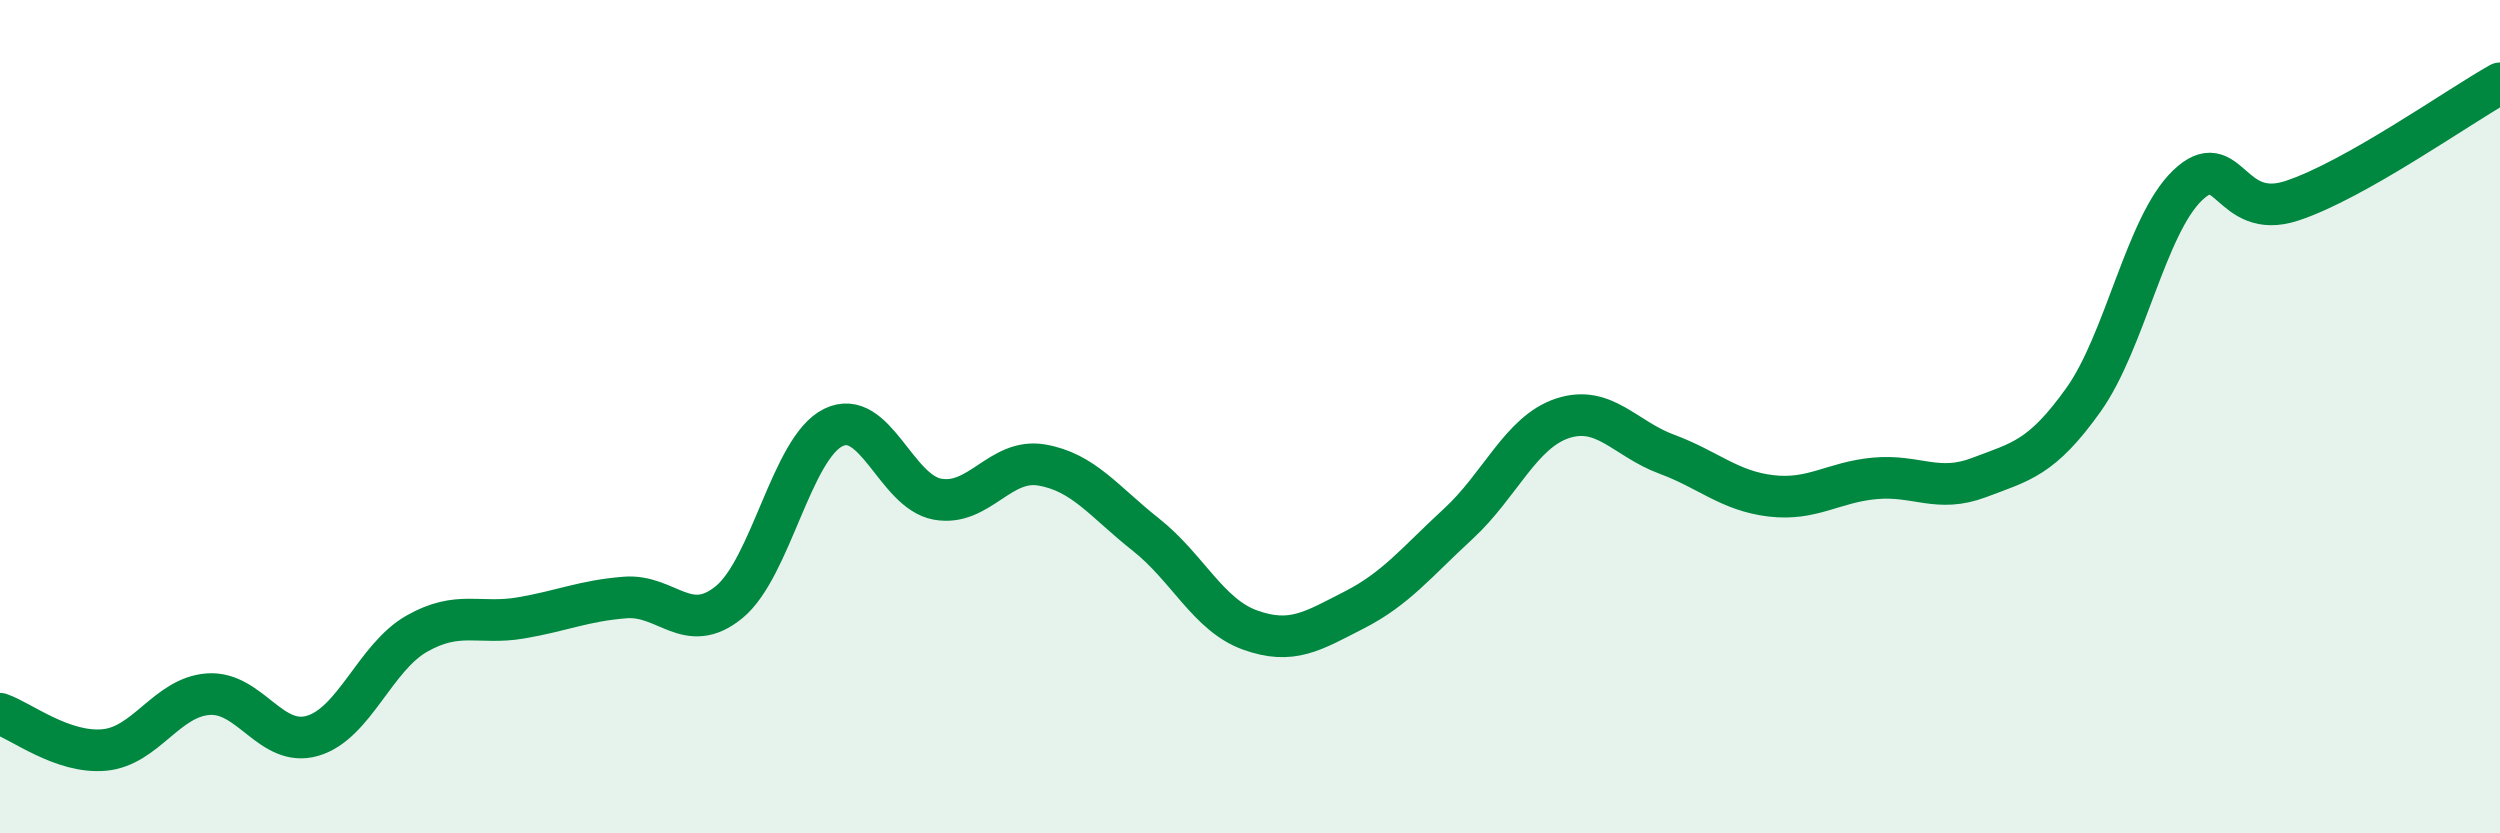
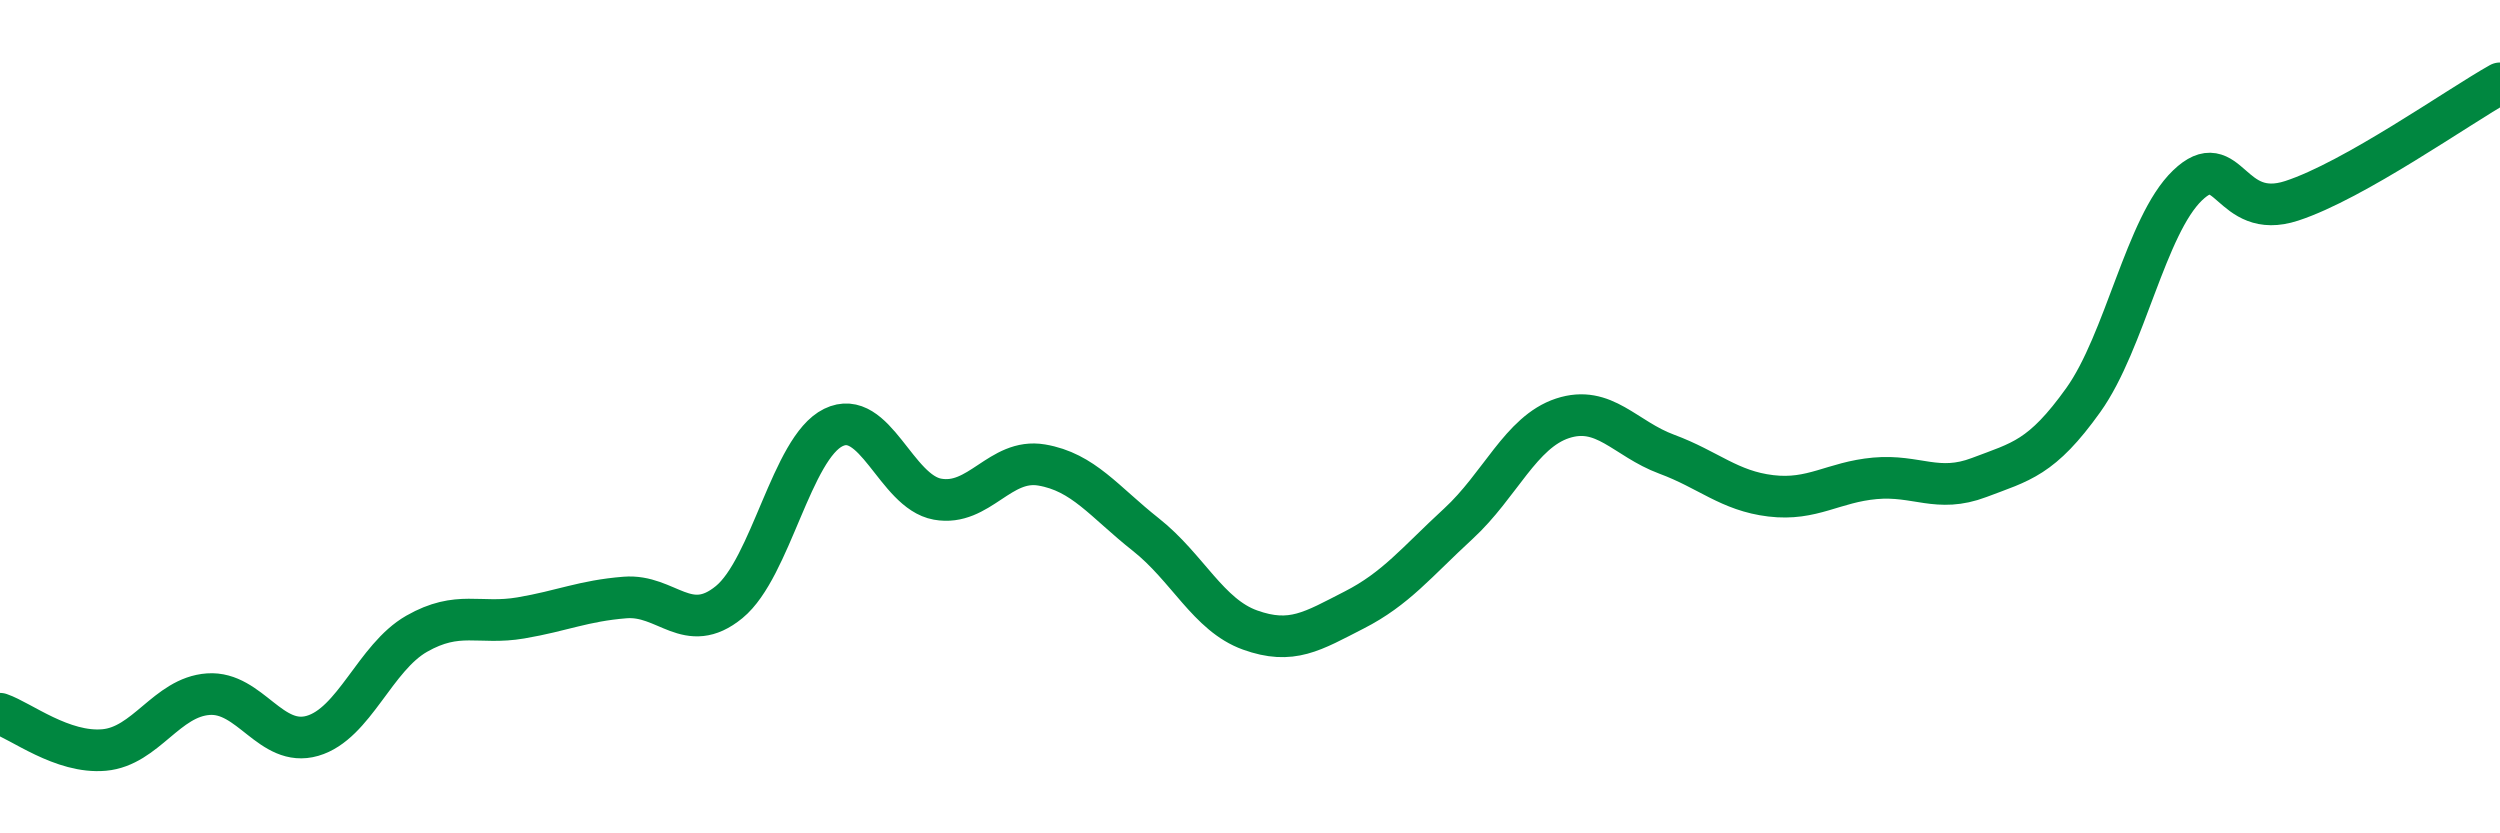
<svg xmlns="http://www.w3.org/2000/svg" width="60" height="20" viewBox="0 0 60 20">
-   <path d="M 0,17.13 C 0.5,17.3 1.5,18.09 2.5,18 C 3.5,17.91 4,16.73 5,16.66 C 6,16.59 6.5,17.95 7.5,17.66 C 8.5,17.37 9,15.78 10,15.21 C 11,14.64 11.5,15 12.5,14.83 C 13.5,14.66 14,14.42 15,14.34 C 16,14.26 16.5,15.27 17.5,14.45 C 18.5,13.63 19,10.75 20,10.26 C 21,9.77 21.5,11.8 22.5,11.98 C 23.5,12.16 24,10.99 25,11.16 C 26,11.33 26.5,12.04 27.5,12.83 C 28.5,13.62 29,14.76 30,15.12 C 31,15.48 31.5,15.15 32.5,14.64 C 33.5,14.13 34,13.49 35,12.57 C 36,11.65 36.5,10.37 37.5,10.04 C 38.5,9.71 39,10.53 40,10.9 C 41,11.27 41.5,11.78 42.5,11.9 C 43.5,12.02 44,11.57 45,11.48 C 46,11.39 46.5,11.84 47.5,11.46 C 48.5,11.08 49,11 50,9.6 C 51,8.2 51.5,5.41 52.5,4.45 C 53.5,3.49 53.5,5.31 55,4.82 C 56.5,4.33 59,2.56 60,2L60 20L0 20Z" fill="#008740" opacity="0.1" stroke-linecap="round" stroke-linejoin="round" />
  <path d="M 0,17.13 C 0.5,17.3 1.5,18.09 2.5,18 C 3.5,17.91 4,16.73 5,16.66 C 6,16.59 6.5,17.95 7.5,17.66 C 8.5,17.37 9,15.78 10,15.21 C 11,14.64 11.5,15 12.5,14.83 C 13.5,14.66 14,14.42 15,14.34 C 16,14.26 16.5,15.27 17.5,14.45 C 18.5,13.63 19,10.75 20,10.26 C 21,9.77 21.5,11.8 22.5,11.98 C 23.5,12.16 24,10.99 25,11.16 C 26,11.33 26.5,12.04 27.5,12.83 C 28.5,13.62 29,14.76 30,15.12 C 31,15.48 31.5,15.15 32.5,14.64 C 33.5,14.13 34,13.49 35,12.57 C 36,11.65 36.5,10.37 37.5,10.04 C 38.5,9.71 39,10.53 40,10.9 C 41,11.27 41.5,11.78 42.5,11.9 C 43.5,12.02 44,11.57 45,11.48 C 46,11.39 46.5,11.84 47.5,11.46 C 48.5,11.08 49,11 50,9.6 C 51,8.2 51.5,5.41 52.5,4.45 C 53.5,3.49 53.5,5.31 55,4.82 C 56.5,4.33 59,2.56 60,2" stroke="#008740" stroke-width="1" fill="none" stroke-linecap="round" stroke-linejoin="round" />
</svg>